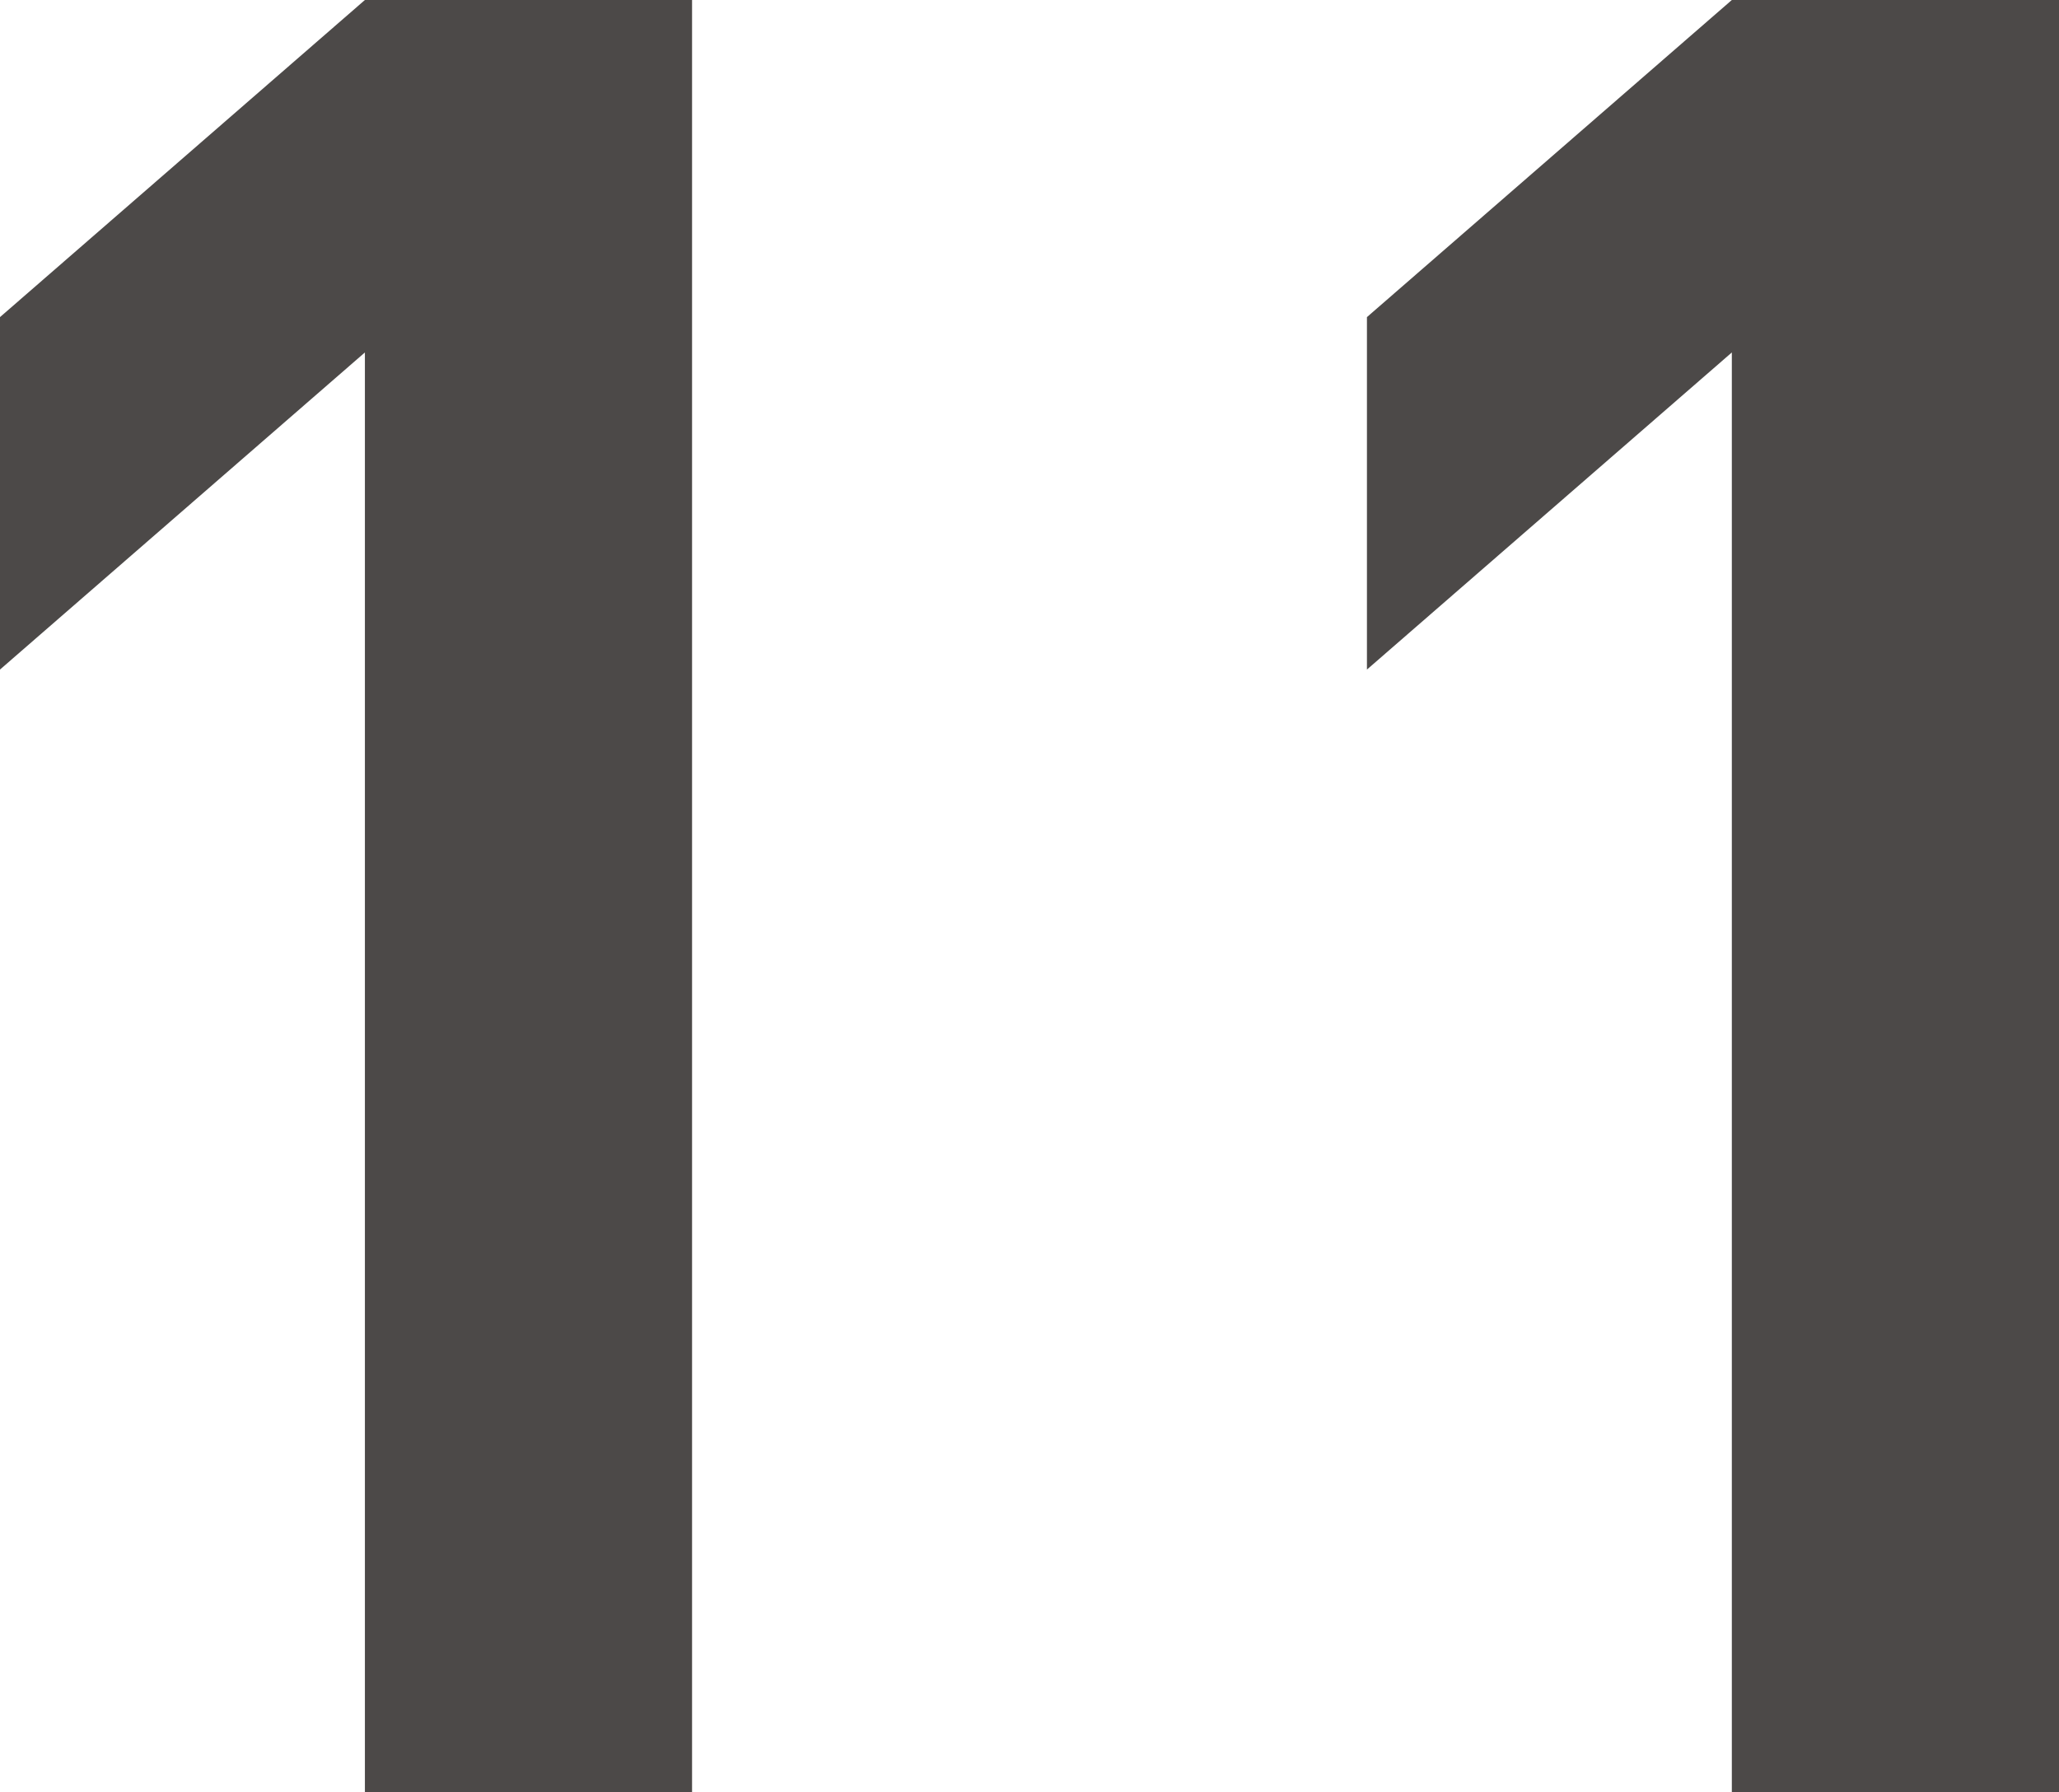
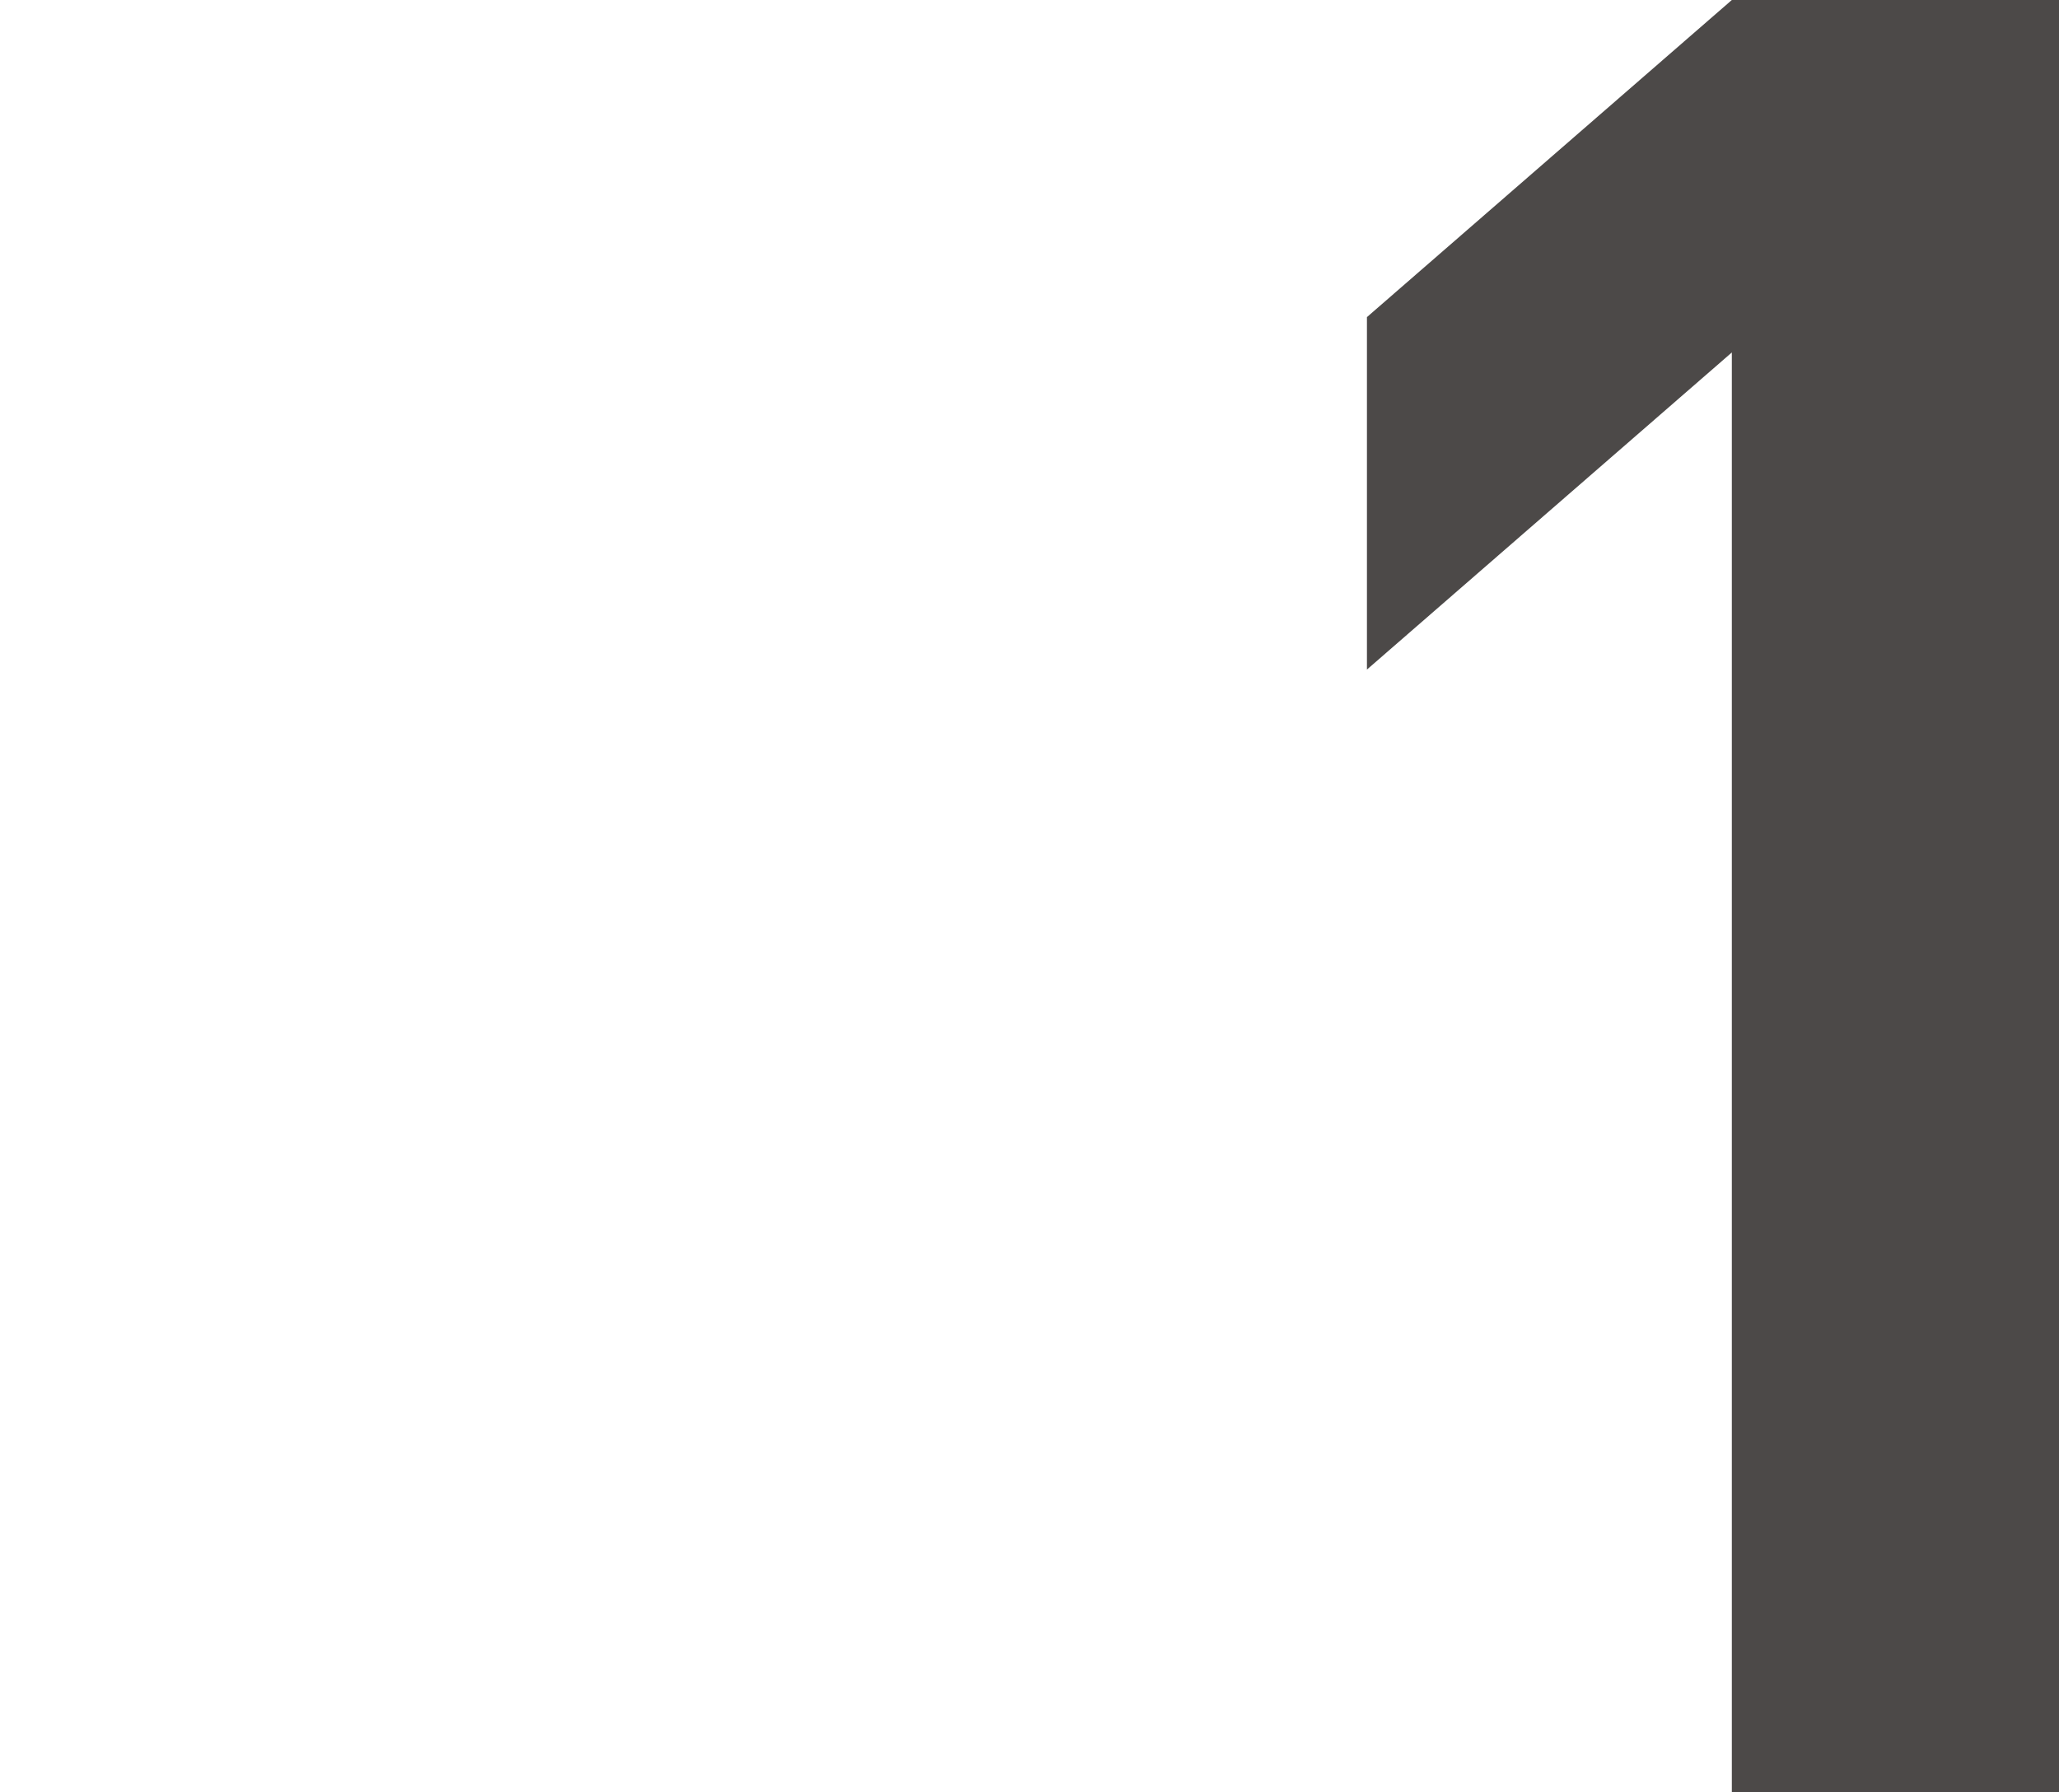
<svg xmlns="http://www.w3.org/2000/svg" id="_レイヤー_2" viewBox="0 0 43.11 37.53">
  <defs>
    <style>.cls-1{fill:#4c4948;stroke-width:0px;}</style>
  </defs>
  <g id="_レイヤー_1-2">
-     <path class="cls-1" d="m7.64,37.53V7.38L0,14.02v-7.38L7.64,0h6.85v37.53h-6.85Z" />
    <path class="cls-1" d="m36.26,37.53V7.38l-7.64,6.64v-7.38l7.64-6.64h6.85v37.53h-6.85Z" />
  </g>
</svg>